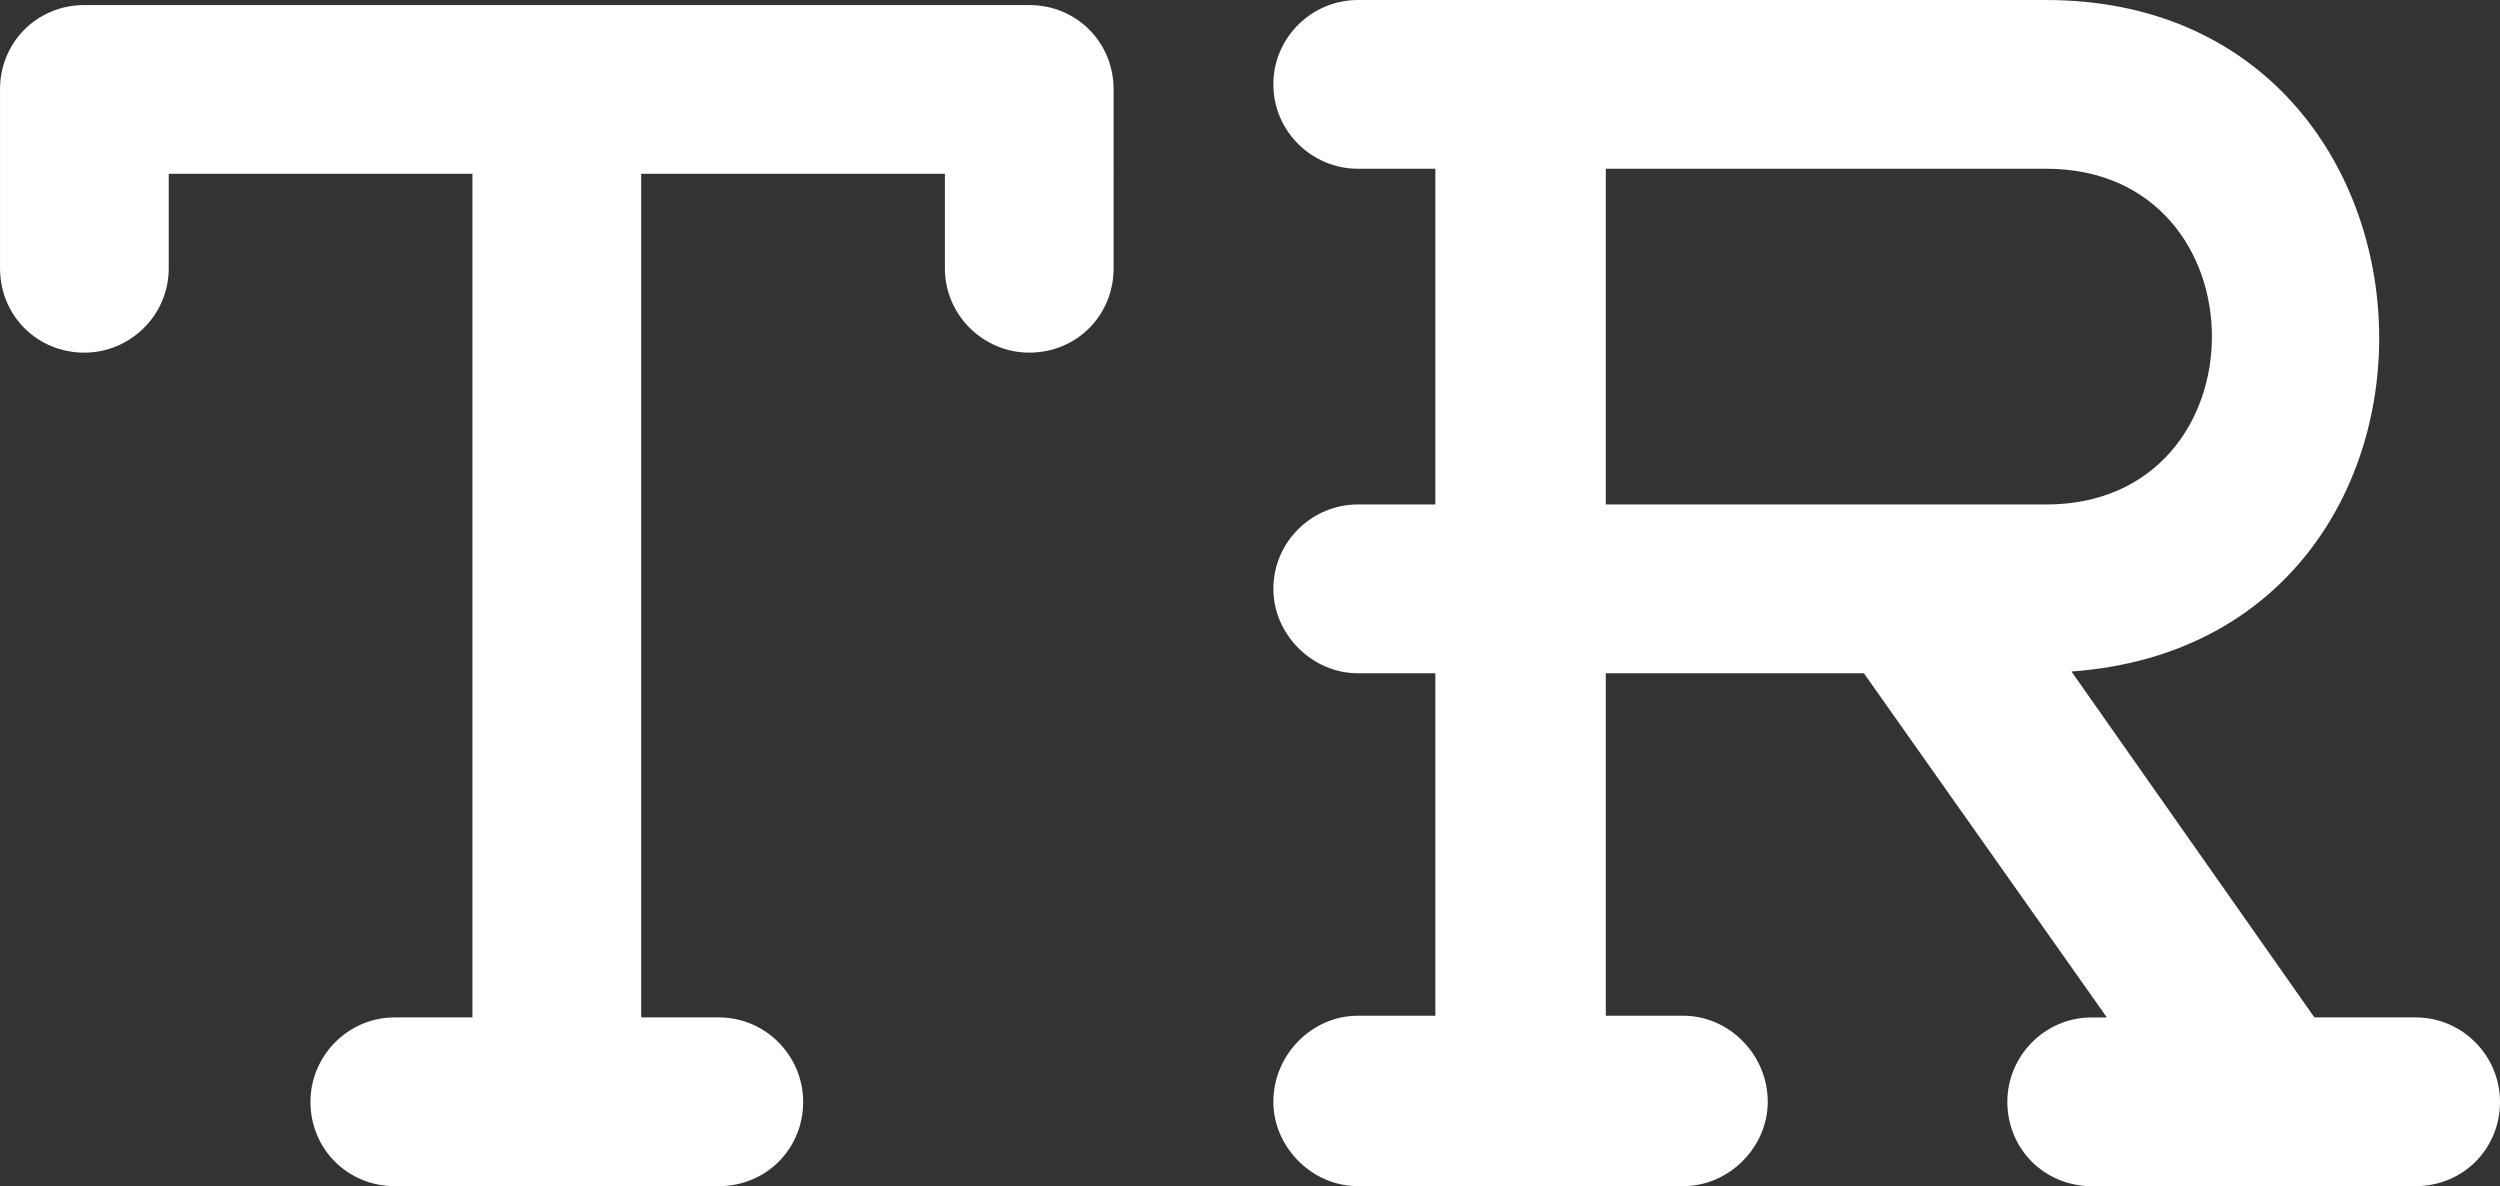
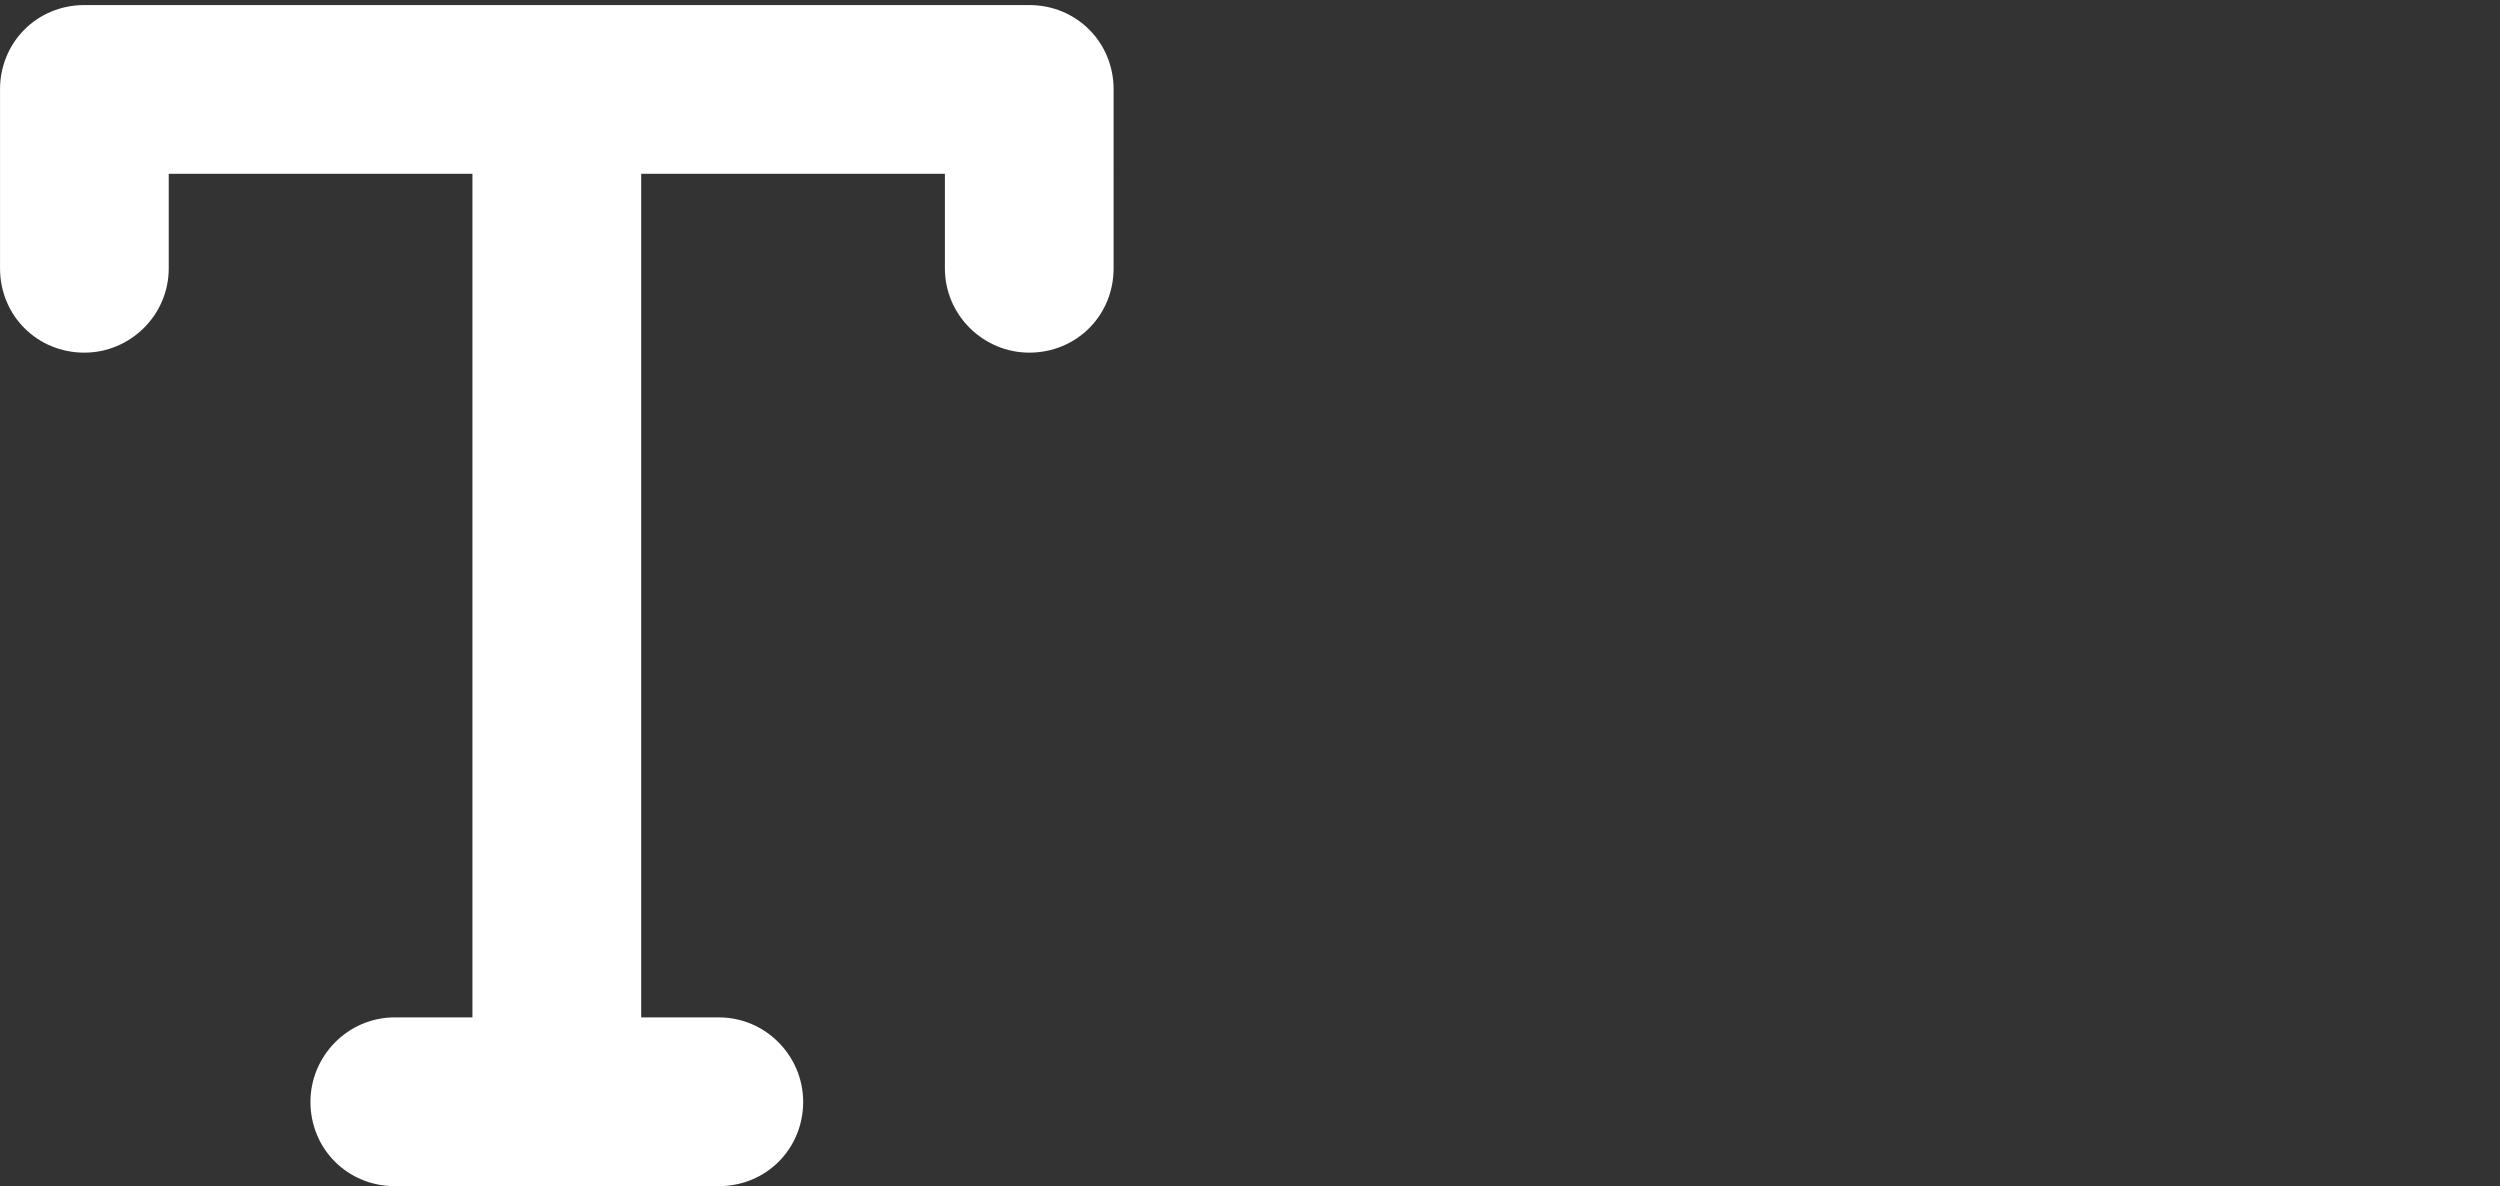
<svg xmlns="http://www.w3.org/2000/svg" xmlns:xlink="http://www.w3.org/1999/xlink" version="1.1" id="Layer_1" x="0px" y="0px" width="343.551px" height="163px" viewBox="0 0 343.551 163" style="enable-background:new 0 0 343.551 163;" xml:space="preserve">
  <rect x="0" y="0" width="343.551" height="163" fill="#333333" stroke="none" />
  <style type="text/css">

	.st0{clip-path:url(#SVGID_2_);fill:#FFFFFF;}
	.st1{clip-path:url(#SVGID_4_);fill:#FFFFFF;}

</style>
  <g>
    <g>
      <defs>
        <rect id="SVGID_1_" x="0.001" width="343.549" height="163" />
      </defs>
      <clipPath id="SVGID_2_">
        <use xlink:href="#SVGID_1_" style="overflow:visible;" />
      </clipPath>
      <path class="st0" d="M141.439,0.696H11.596c-6.493,0-11.592,5.099-11.592,11.594v24.579c0,6.494,5.099,11.592,11.592,11.592    c6.259,0,11.592-5.099,11.592-11.592V23.881h41.734V139.81H54.26c-6.493,0-11.598,5.339-11.598,11.597    c0,6.49,5.104,11.594,11.598,11.594h44.514c6.494,0,11.597-5.104,11.597-11.594c0-6.258-5.104-11.597-11.597-11.597H88.113V23.881    h41.735v12.987c0,6.494,5.333,11.592,11.591,11.592c6.495,0,11.594-5.099,11.594-11.592V12.29    C153.033,5.795,147.934,0.696,141.439,0.696" />
    </g>
    <g>
      <defs>
        <rect id="SVGID_3_" x="0.001" width="343.549" height="163" />
      </defs>
      <clipPath id="SVGID_4_">
        <use xlink:href="#SVGID_3_" style="overflow:visible;" />
      </clipPath>
-       <path class="st1" d="M220.669,69.325V23.188h60.512c30.376,0,30.376,46.138,0,46.138L220.669,69.325L220.669,69.325z     M331.96,139.813h-13.914L284.66,92.277c58.428-4.171,55.415-92.275-3.479-92.275H186.58c-6.261,0-11.594,5.099-11.594,11.592    c0,6.489,5.333,11.593,11.594,11.593h10.666v46.138H186.58c-6.261,0-11.594,5.104-11.594,11.597    c0,6.261,5.333,11.596,11.594,11.596h10.666v47.066H186.58c-6.261,0-11.594,5.329-11.594,11.82    c0,6.265,5.333,11.594,11.594,11.594h44.749c6.262,0,11.597-5.329,11.597-11.594c0-6.491-5.335-11.82-11.597-11.82h-10.661V92.518    h35.467l33.393,47.299h-2.088c-6.487,0-11.59,5.332-11.59,11.59c0,6.497,5.103,11.594,11.59,11.594h44.521    c6.49,0,11.59-5.097,11.59-11.594C343.55,145.148,338.454,139.813,331.96,139.813" />
    </g>
  </g>
</svg>